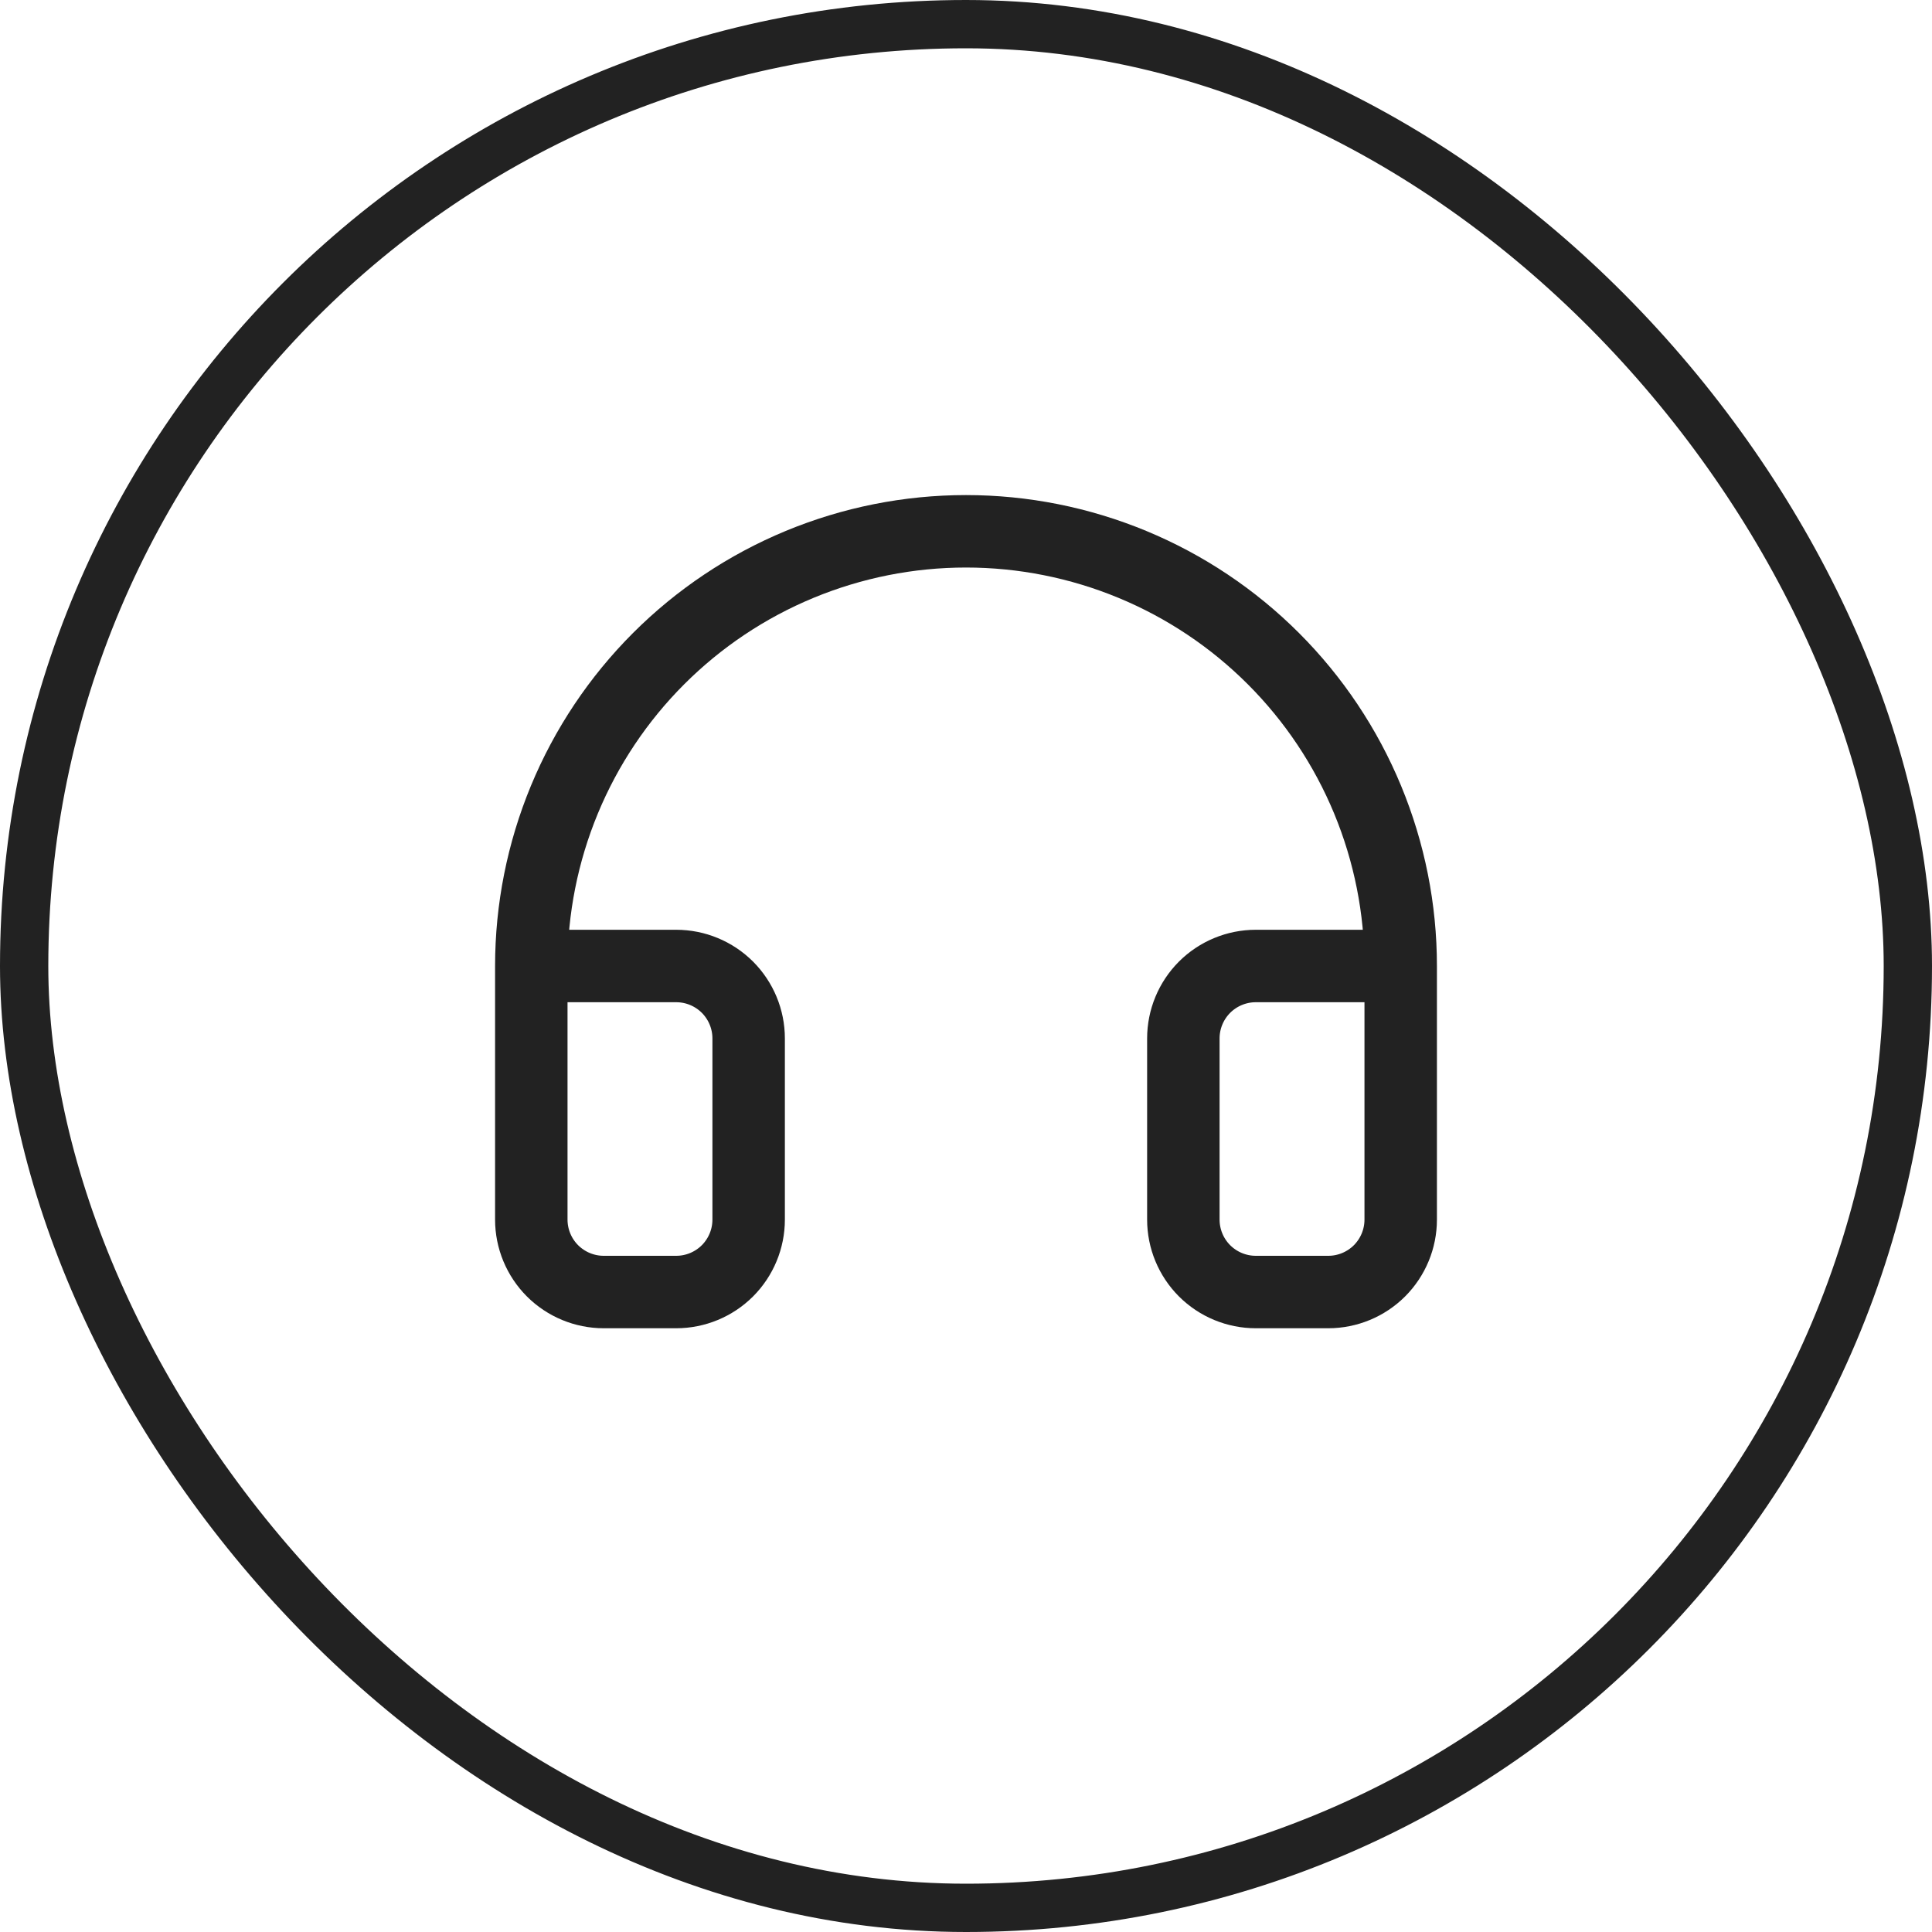
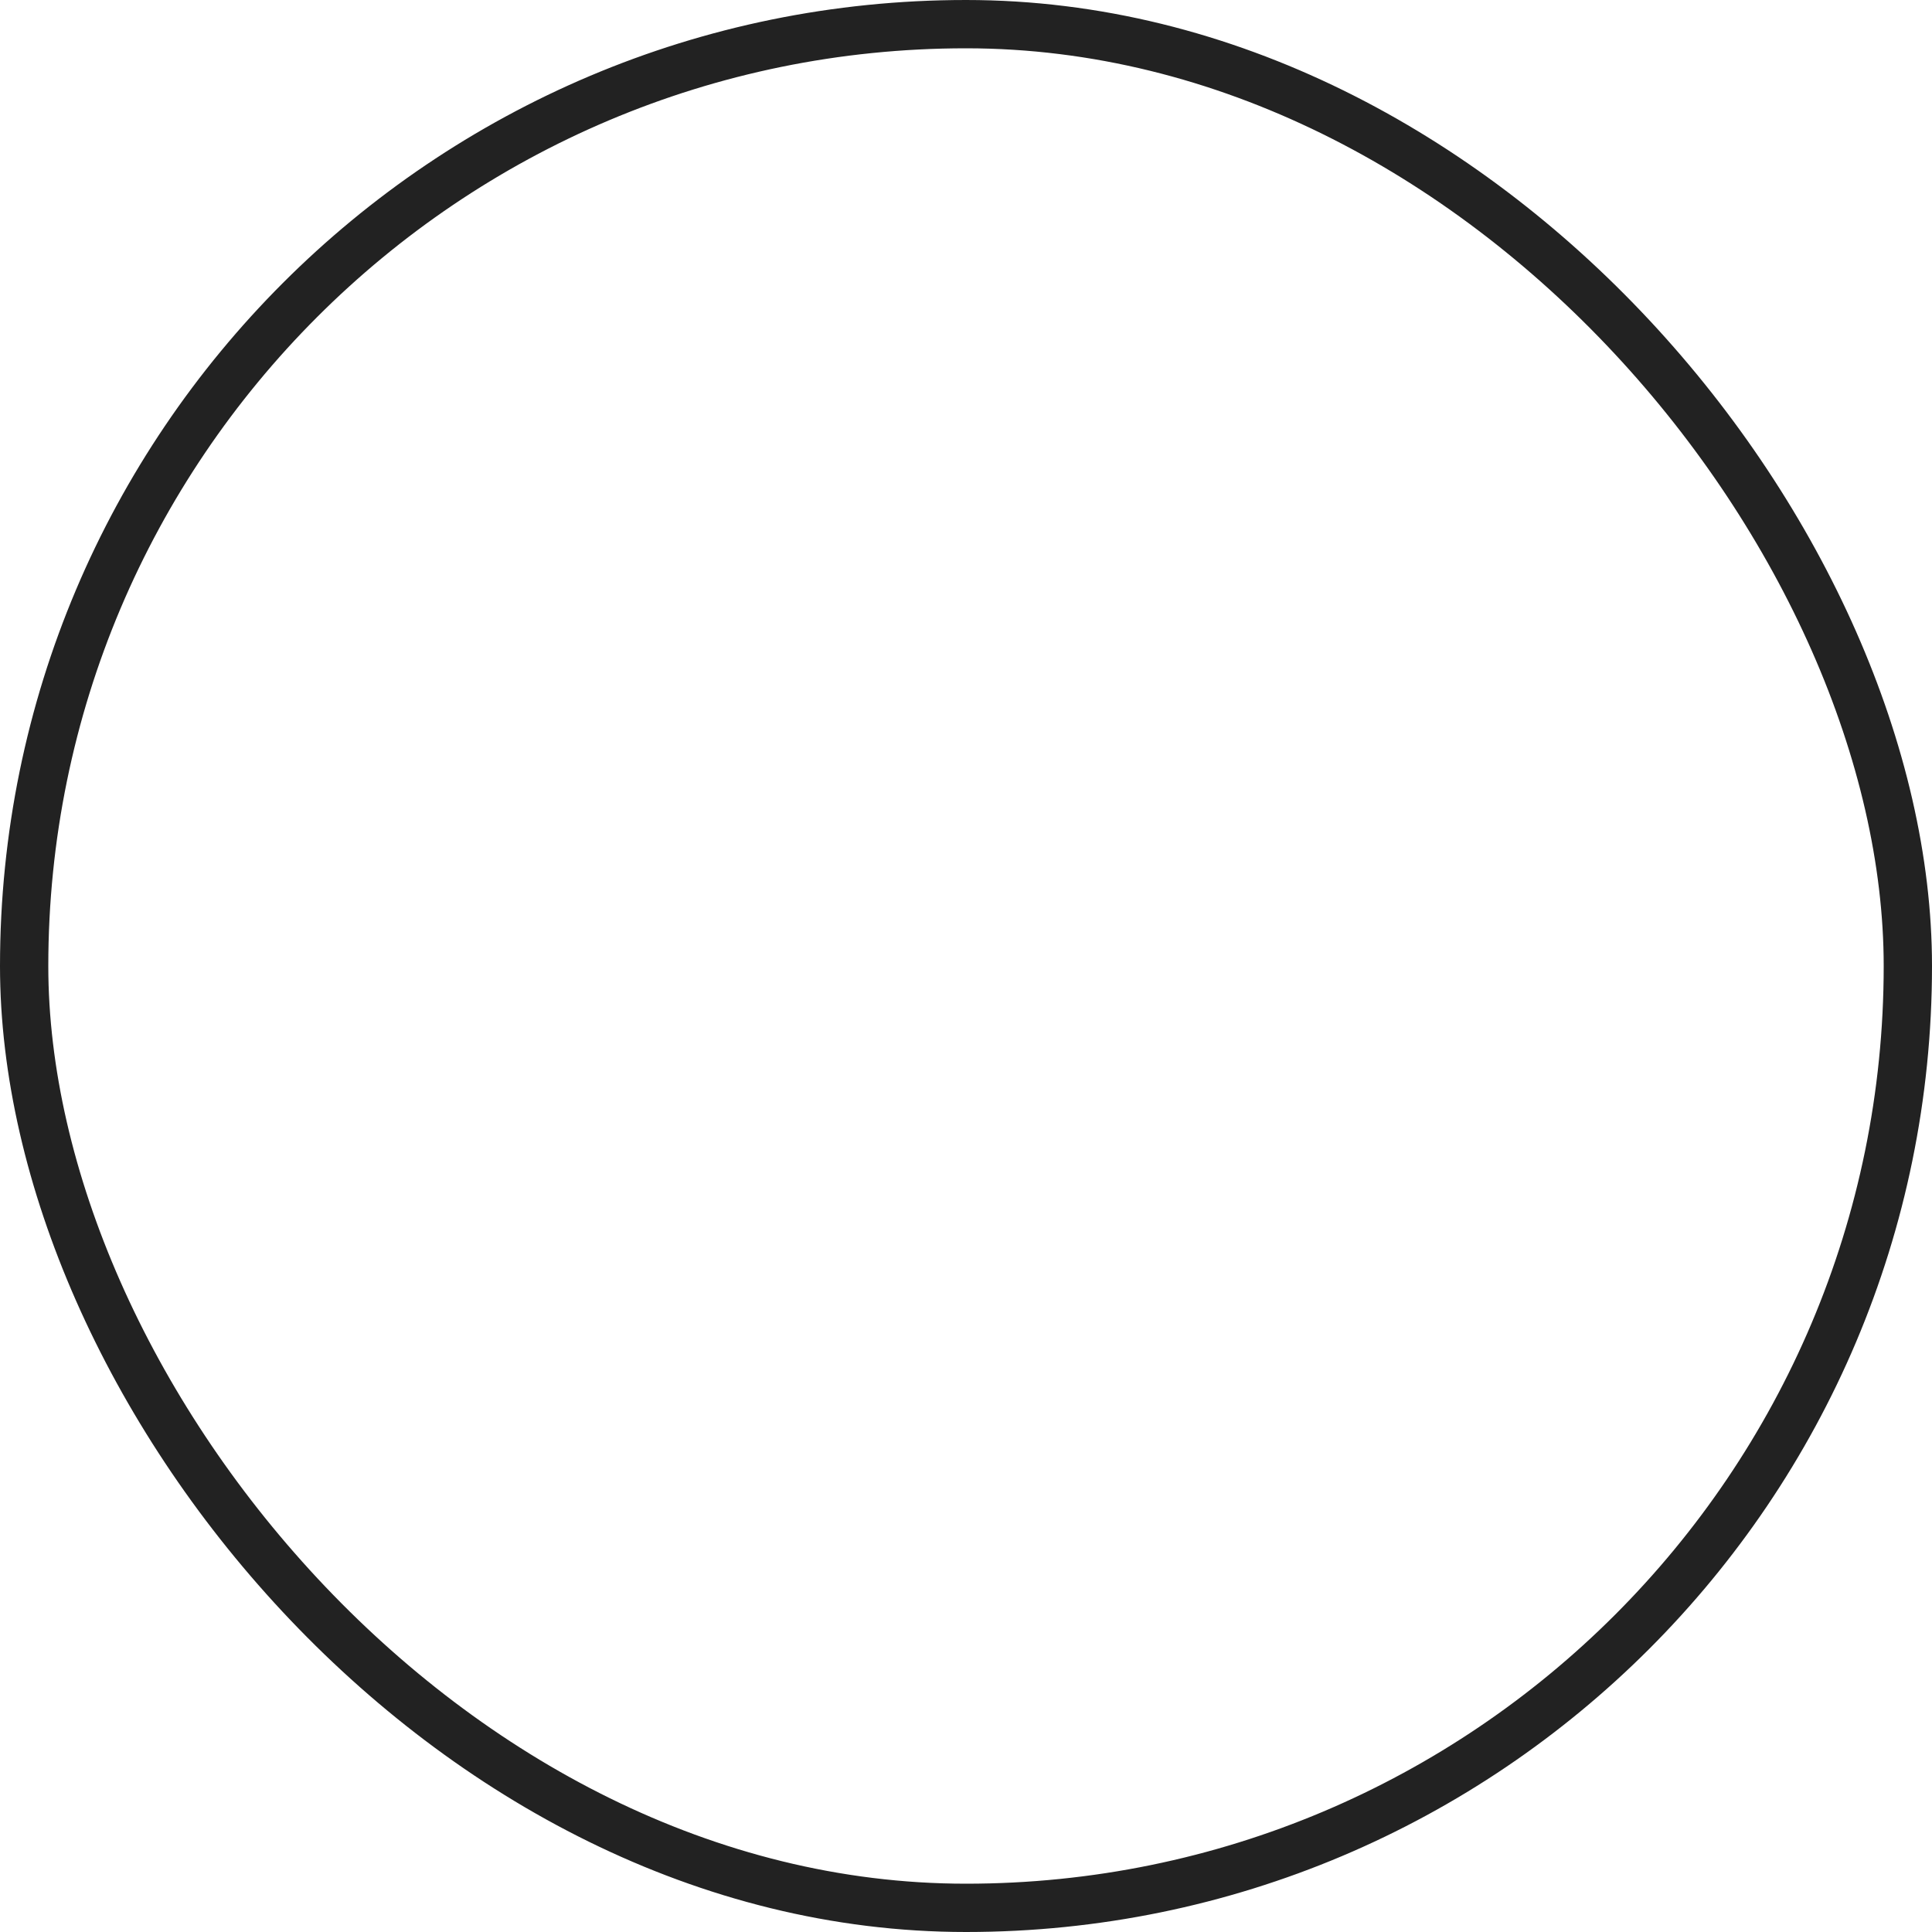
<svg xmlns="http://www.w3.org/2000/svg" fill="none" viewBox="0 0 40 40" height="40" width="40">
  <rect stroke="#222222" rx="19.5" height="39" width="39" y="0.5" x="0.5" />
-   <path stroke-linejoin="round" stroke-linecap="round" stroke-width="1.5" stroke="#222222" d="M29 20H26C25.602 20 25.221 20.158 24.939 20.439C24.658 20.721 24.5 21.102 24.5 21.5V25.25C24.5 25.648 24.658 26.029 24.939 26.311C25.221 26.592 25.602 26.75 26 26.75H27.5C27.898 26.75 28.279 26.592 28.561 26.311C28.842 26.029 29 25.648 29 25.25V20ZM29 20C29 18.818 28.767 17.648 28.315 16.556C27.863 15.464 27.2 14.472 26.364 13.636C25.528 12.8 24.536 12.137 23.444 11.685C22.352 11.233 21.182 11 20 11C18.818 11 17.648 11.233 16.556 11.685C15.464 12.137 14.472 12.8 13.636 13.636C12.8 14.472 12.137 15.464 11.685 16.556C11.233 17.648 11 18.818 11 20M11 20V25.25C11 25.648 11.158 26.029 11.439 26.311C11.721 26.592 12.102 26.75 12.5 26.75H14C14.398 26.75 14.779 26.592 15.061 26.311C15.342 26.029 15.5 25.648 15.5 25.25V21.5C15.5 21.102 15.342 20.721 15.061 20.439C14.779 20.158 14.398 20 14 20H11Z" />
</svg>